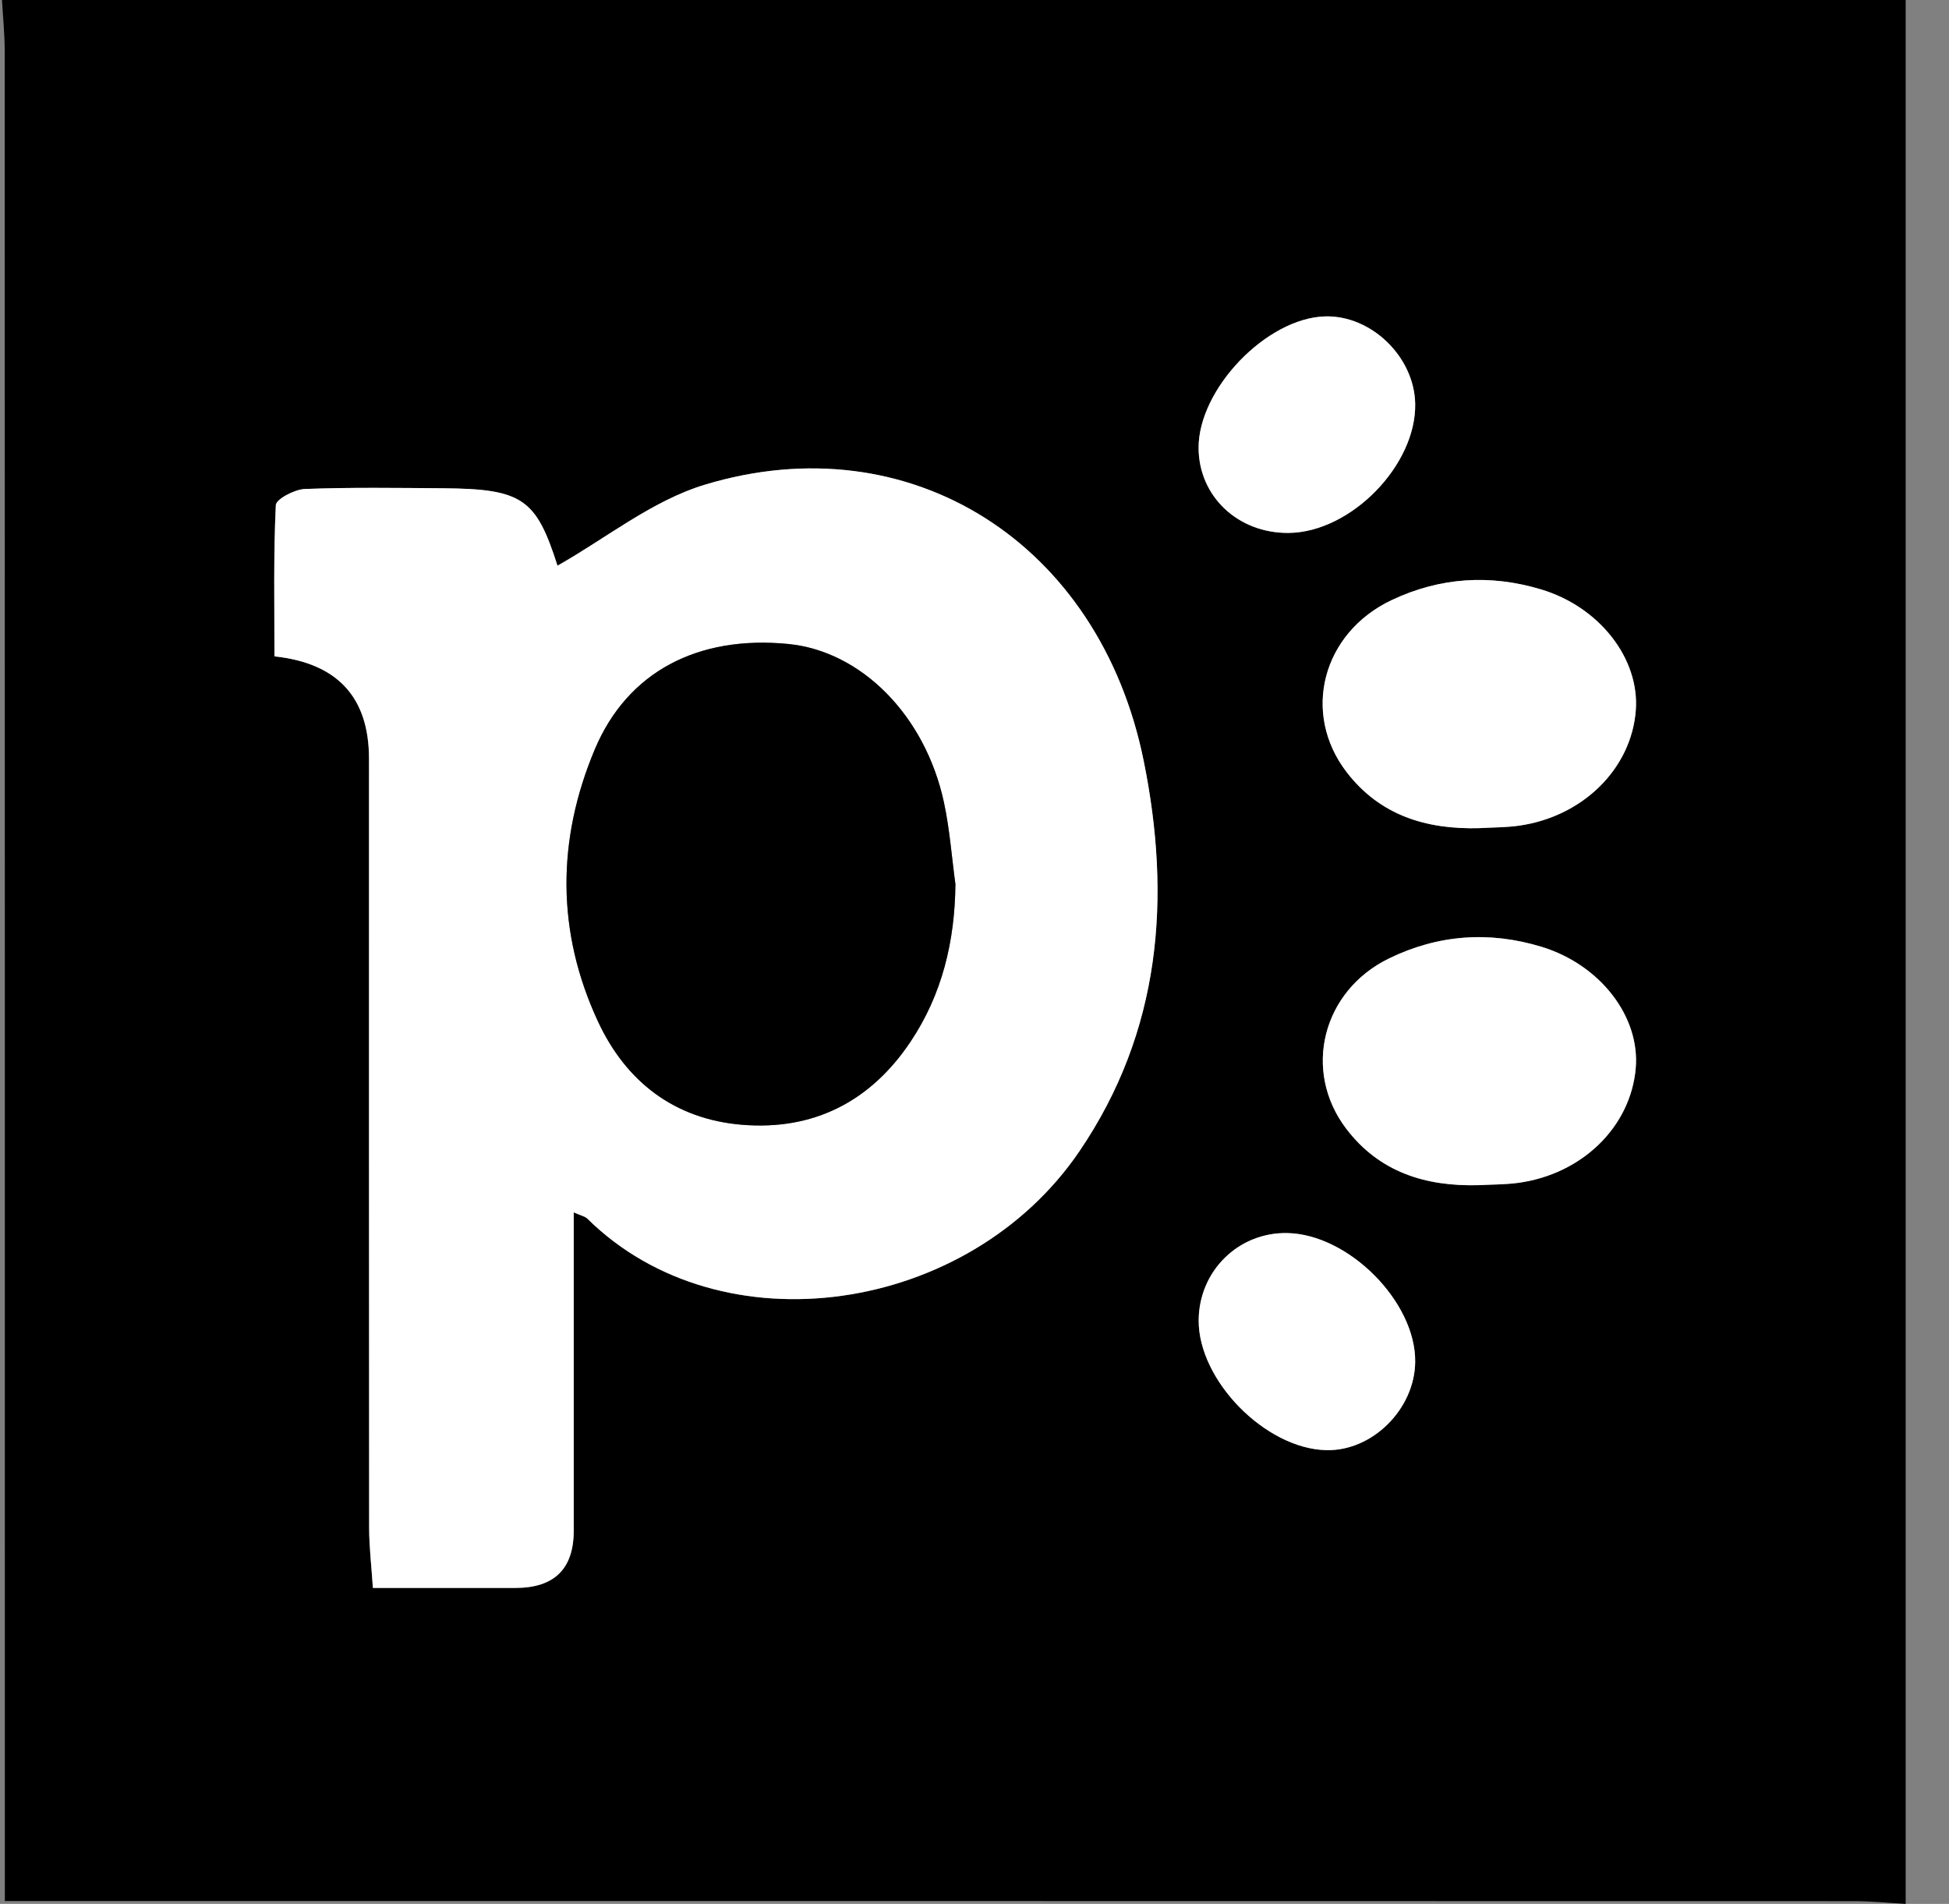
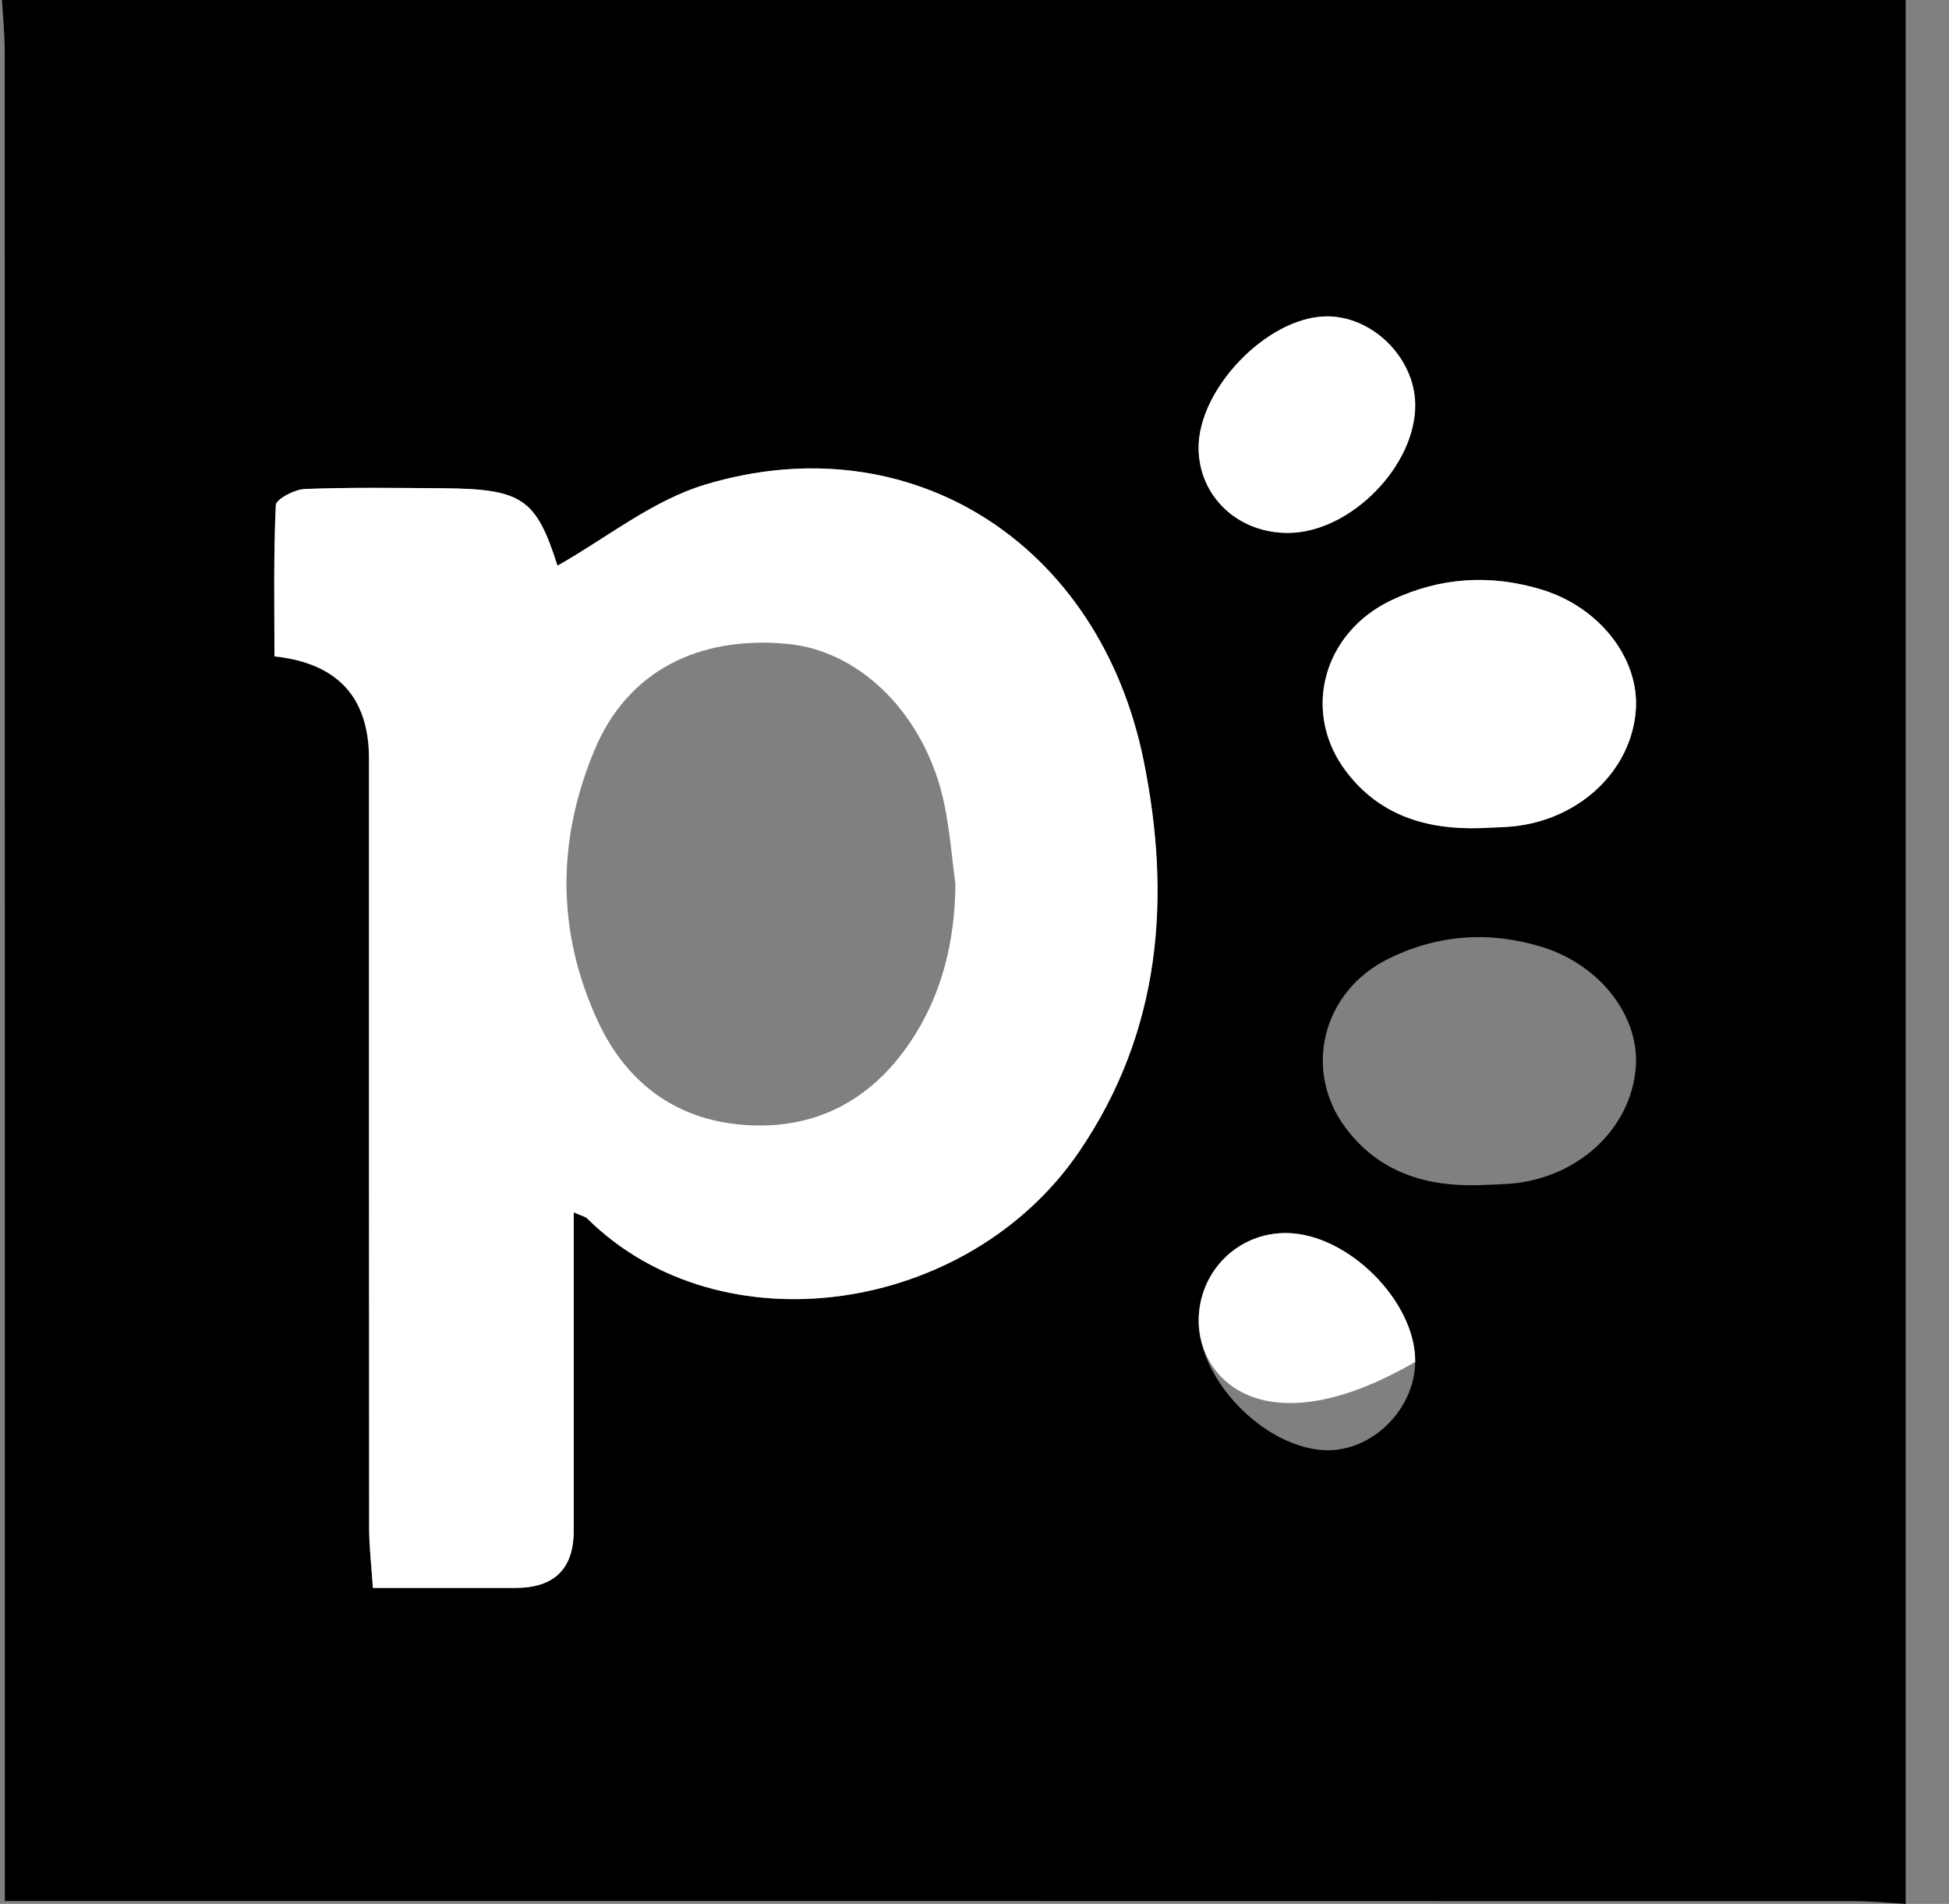
<svg xmlns="http://www.w3.org/2000/svg" width="43" height="42" viewBox="0 0 43 42" fill="none">
  <rect x="0" y="0" width="43" height="42" fill="#808080" stroke="none" />
  <path d="M0.044 0H42.044V42C41.668 41.979 41.29 41.94 40.914 41.94C27.702 41.937 14.491 41.937 1.279 41.937H0.107C0.107 41.453 0.107 41.109 0.107 40.765C0.107 27.553 0.107 14.341 0.104 1.13C0.104 0.754 0.065 0.376 0.044 0ZM12.658 26.746C12.816 26.817 12.906 26.833 12.959 26.885C15.909 29.799 21.362 29.003 23.812 25.4C25.616 22.745 25.841 19.803 25.232 16.786C24.256 11.969 20.07 9.326 15.551 10.693C14.384 11.046 13.361 11.881 12.298 12.48C11.829 11.008 11.528 10.786 9.783 10.772C8.764 10.765 7.743 10.749 6.724 10.788C6.497 10.797 6.089 11.01 6.084 11.145C6.031 12.263 6.054 13.382 6.054 14.48C7.445 14.629 8.14 15.382 8.14 16.74C8.14 22.394 8.14 28.047 8.143 33.7C8.143 34.124 8.194 34.547 8.226 35.031C9.337 35.031 10.354 35.031 11.37 35.031C12.227 35.031 12.656 34.611 12.656 33.77C12.656 31.451 12.656 29.131 12.656 26.748L12.658 26.746ZM32.639 18.269C32.929 18.252 33.222 18.255 33.509 18.215C34.925 18.014 35.995 16.953 36.09 15.668C36.175 14.526 35.285 13.387 33.999 13.002C32.873 12.665 31.769 12.735 30.704 13.238C29.173 13.962 28.709 15.732 29.711 17.034C30.449 17.993 31.474 18.301 32.639 18.269ZM32.618 26.145C32.908 26.13 33.199 26.131 33.487 26.095C34.904 25.905 35.976 24.857 36.088 23.567C36.187 22.427 35.306 21.285 34.018 20.889C32.862 20.534 31.727 20.615 30.644 21.144C29.172 21.861 28.732 23.622 29.699 24.896C30.43 25.859 31.453 26.177 32.618 26.145ZM31.222 30.045C31.236 28.722 29.752 27.226 28.398 27.203C27.323 27.184 26.453 28.038 26.446 29.122C26.435 30.451 27.919 31.96 29.261 31.992C30.277 32.015 31.212 31.089 31.222 30.047V30.045ZM28.432 11.757C29.801 11.744 31.249 10.266 31.222 8.906C31.203 7.875 30.258 6.955 29.24 6.98C27.948 7.01 26.437 8.581 26.444 9.887C26.451 10.953 27.316 11.767 28.432 11.757Z" fill="black" />
  <path d="M12.658 26.747C12.658 29.13 12.658 31.449 12.658 33.769C12.658 34.609 12.229 35.029 11.372 35.029C10.354 35.029 9.338 35.029 8.228 35.029C8.196 34.546 8.145 34.122 8.145 33.699C8.14 28.045 8.142 22.392 8.142 16.739C8.142 15.381 7.446 14.628 6.056 14.479C6.056 13.38 6.033 12.259 6.086 11.143C6.093 11.01 6.499 10.796 6.725 10.787C7.744 10.748 8.764 10.764 9.785 10.771C11.53 10.785 11.83 11.006 12.3 12.479C13.364 11.88 14.385 11.045 15.552 10.692C20.072 9.325 24.258 11.968 25.233 16.784C25.845 19.802 25.62 22.745 23.813 25.399C21.364 29 15.912 29.797 12.96 26.884C12.908 26.831 12.818 26.817 12.66 26.745L12.658 26.747ZM21.079 19.505C20.998 18.904 20.954 18.294 20.826 17.702C20.413 15.783 19 14.365 17.39 14.206C15.394 14.011 13.841 14.822 13.122 16.533C12.282 18.531 12.275 20.561 13.194 22.536C13.812 23.865 14.883 24.687 16.366 24.812C17.946 24.944 19.204 24.299 20.086 22.984C20.786 21.94 21.067 20.767 21.079 19.505Z" fill="white" />
  <path d="M32.639 18.269C31.474 18.301 30.449 17.993 29.711 17.034C28.71 15.732 29.174 13.962 30.704 13.238C31.769 12.735 32.873 12.663 33.999 13.002C35.285 13.387 36.175 14.526 36.09 15.668C35.995 16.953 34.925 18.016 33.509 18.215C33.222 18.255 32.929 18.252 32.639 18.269Z" fill="white" />
-   <path d="M32.618 26.145C31.451 26.175 30.428 25.859 29.699 24.896C28.732 23.62 29.173 21.861 30.644 21.144C31.727 20.617 32.862 20.534 34.018 20.889C35.306 21.285 36.187 22.427 36.088 23.567C35.976 24.857 34.906 25.905 33.488 26.095C33.201 26.133 32.908 26.13 32.618 26.145Z" fill="white" />
-   <path d="M31.223 30.044C31.21 31.086 30.277 32.013 29.262 31.99C27.917 31.96 26.436 30.45 26.446 29.12C26.455 28.036 27.323 27.182 28.399 27.201C29.754 27.226 31.239 28.719 31.223 30.043V30.044Z" fill="white" />
+   <path d="M31.223 30.044C27.917 31.96 26.436 30.45 26.446 29.12C26.455 28.036 27.323 27.182 28.399 27.201C29.754 27.226 31.239 28.719 31.223 30.043V30.044Z" fill="white" />
  <path d="M28.432 11.756C27.316 11.767 26.451 10.953 26.444 9.887C26.436 8.583 27.947 7.012 29.24 6.98C30.258 6.955 31.203 7.874 31.223 8.906C31.249 10.264 29.801 11.742 28.432 11.756Z" fill="white" />
-   <path d="M21.079 19.505C21.067 20.766 20.786 21.94 20.086 22.984C19.206 24.3 17.948 24.944 16.366 24.812C14.881 24.689 13.812 23.864 13.194 22.536C12.275 20.561 12.282 18.531 13.122 16.533C13.841 14.821 15.394 14.011 17.39 14.206C19.002 14.363 20.413 15.781 20.826 17.701C20.953 18.294 20.997 18.904 21.079 19.505Z" fill="black" />
</svg>